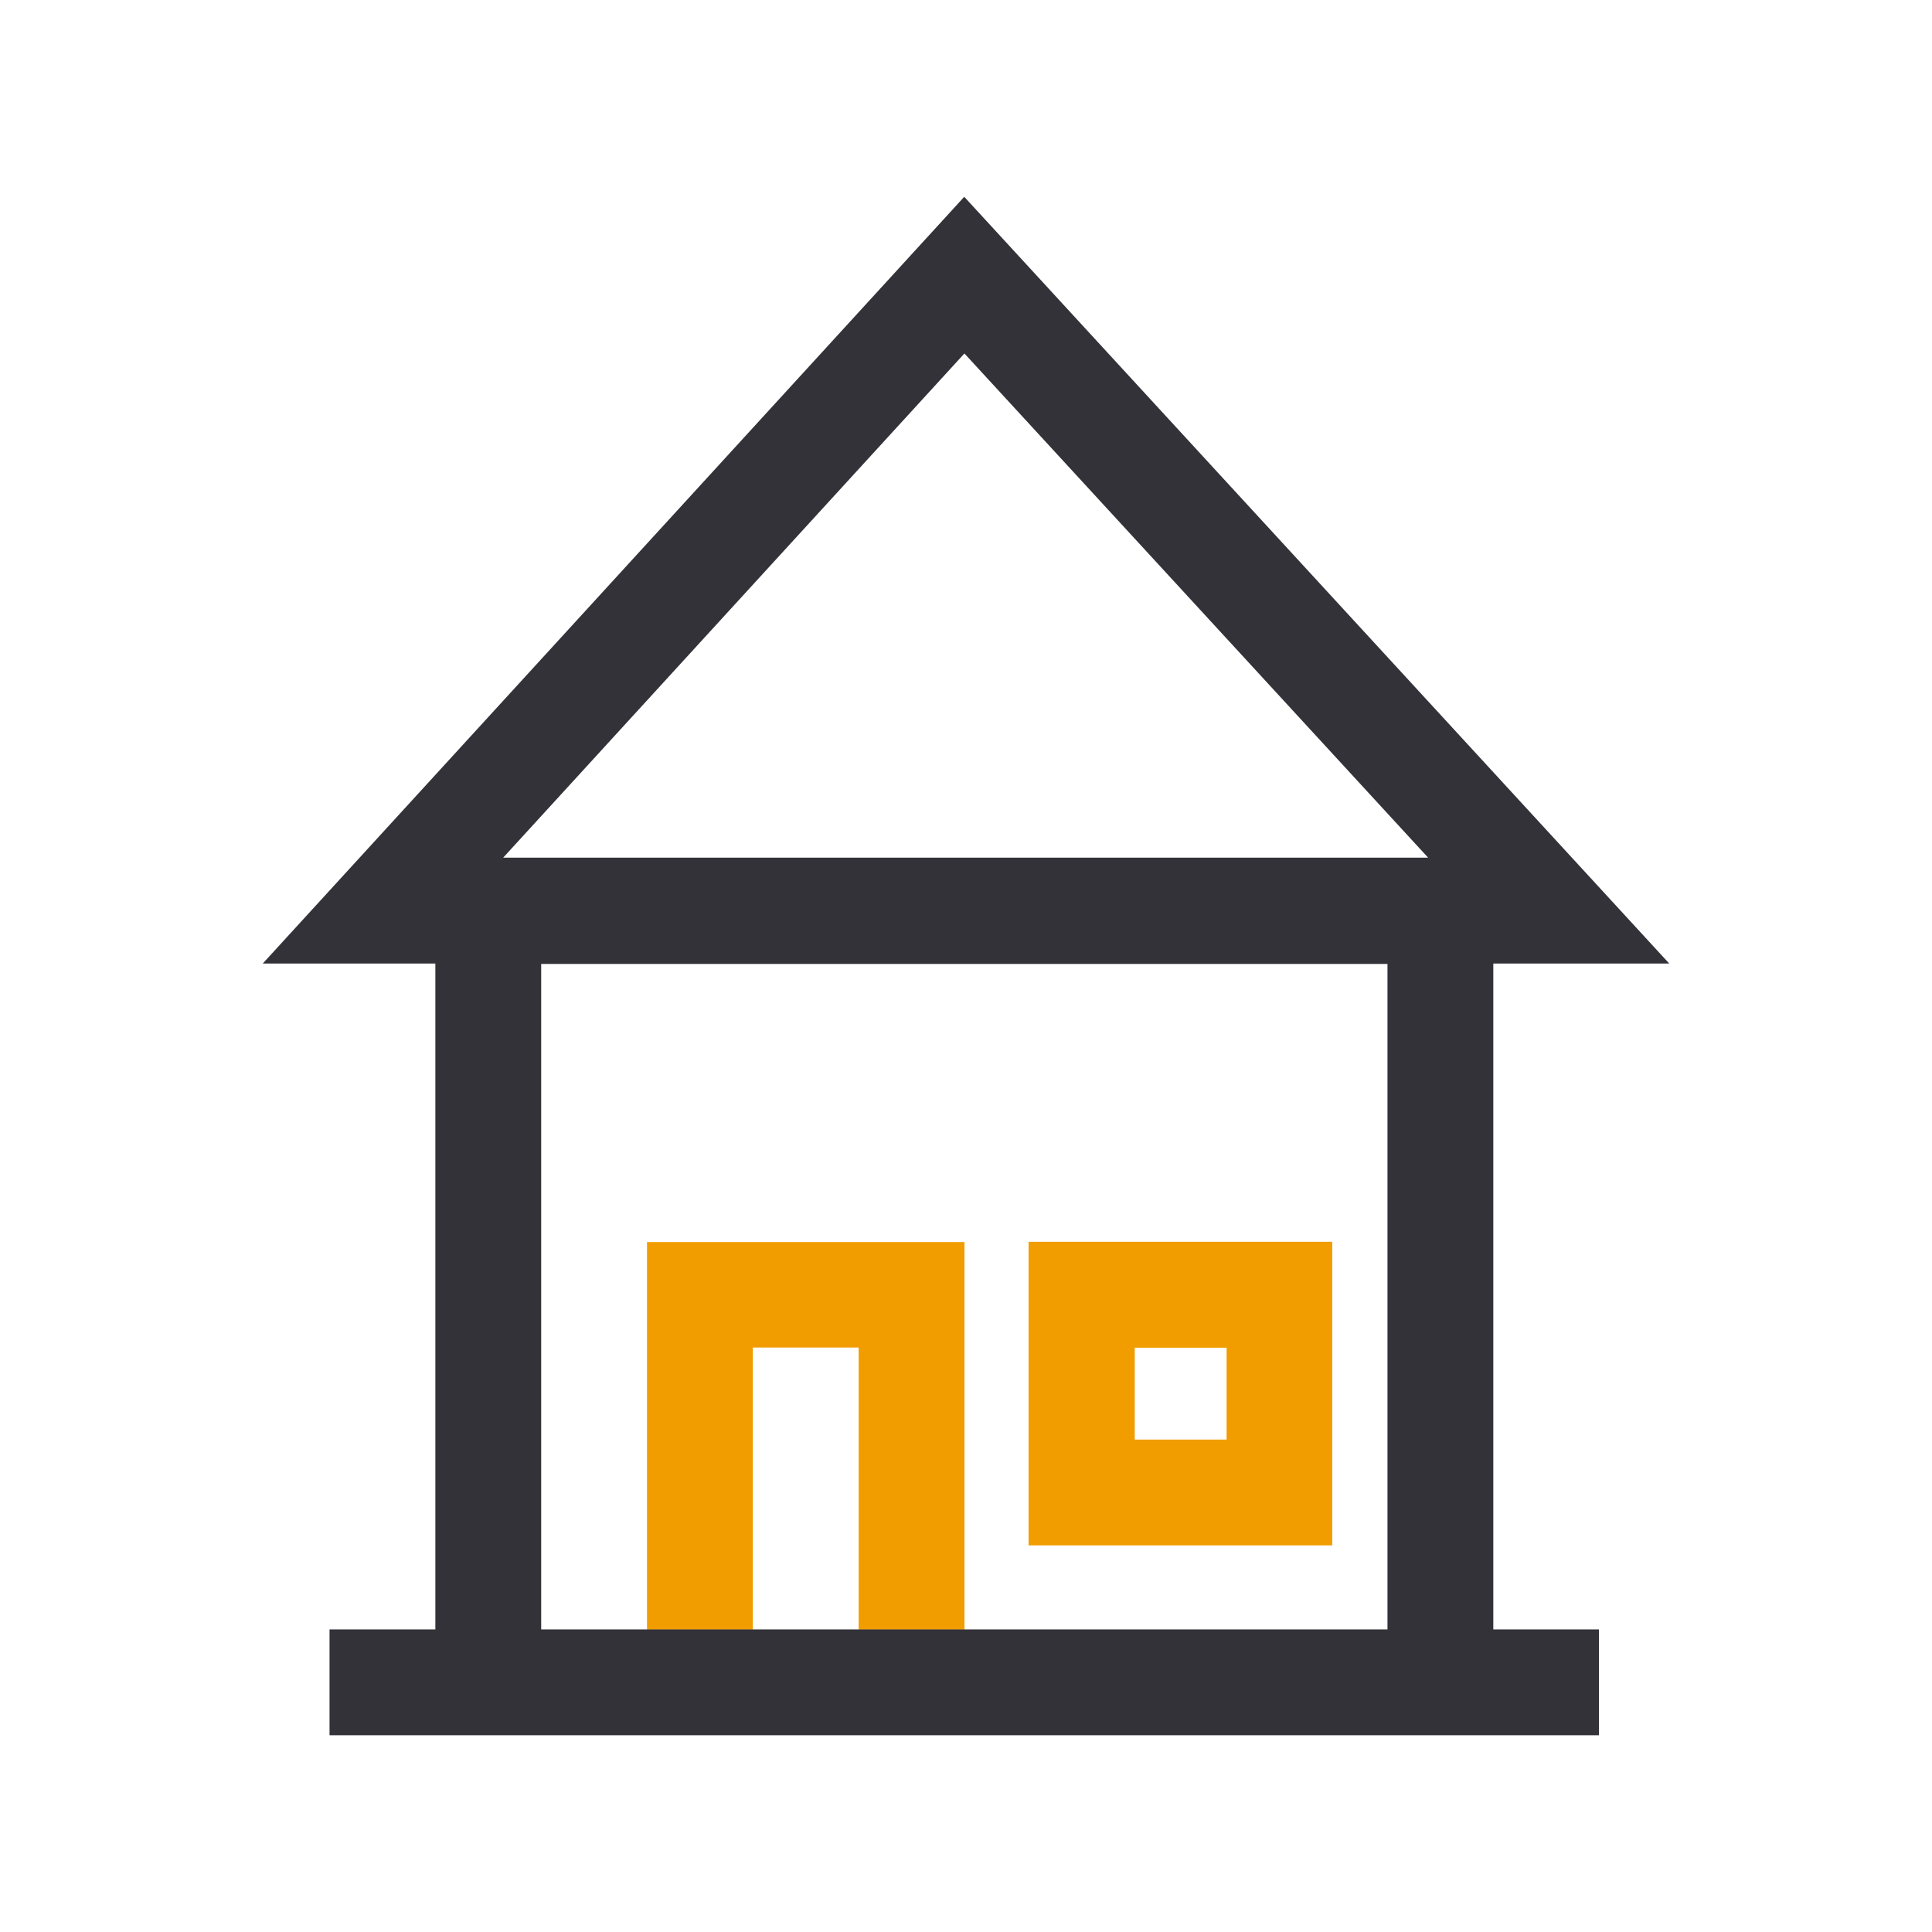
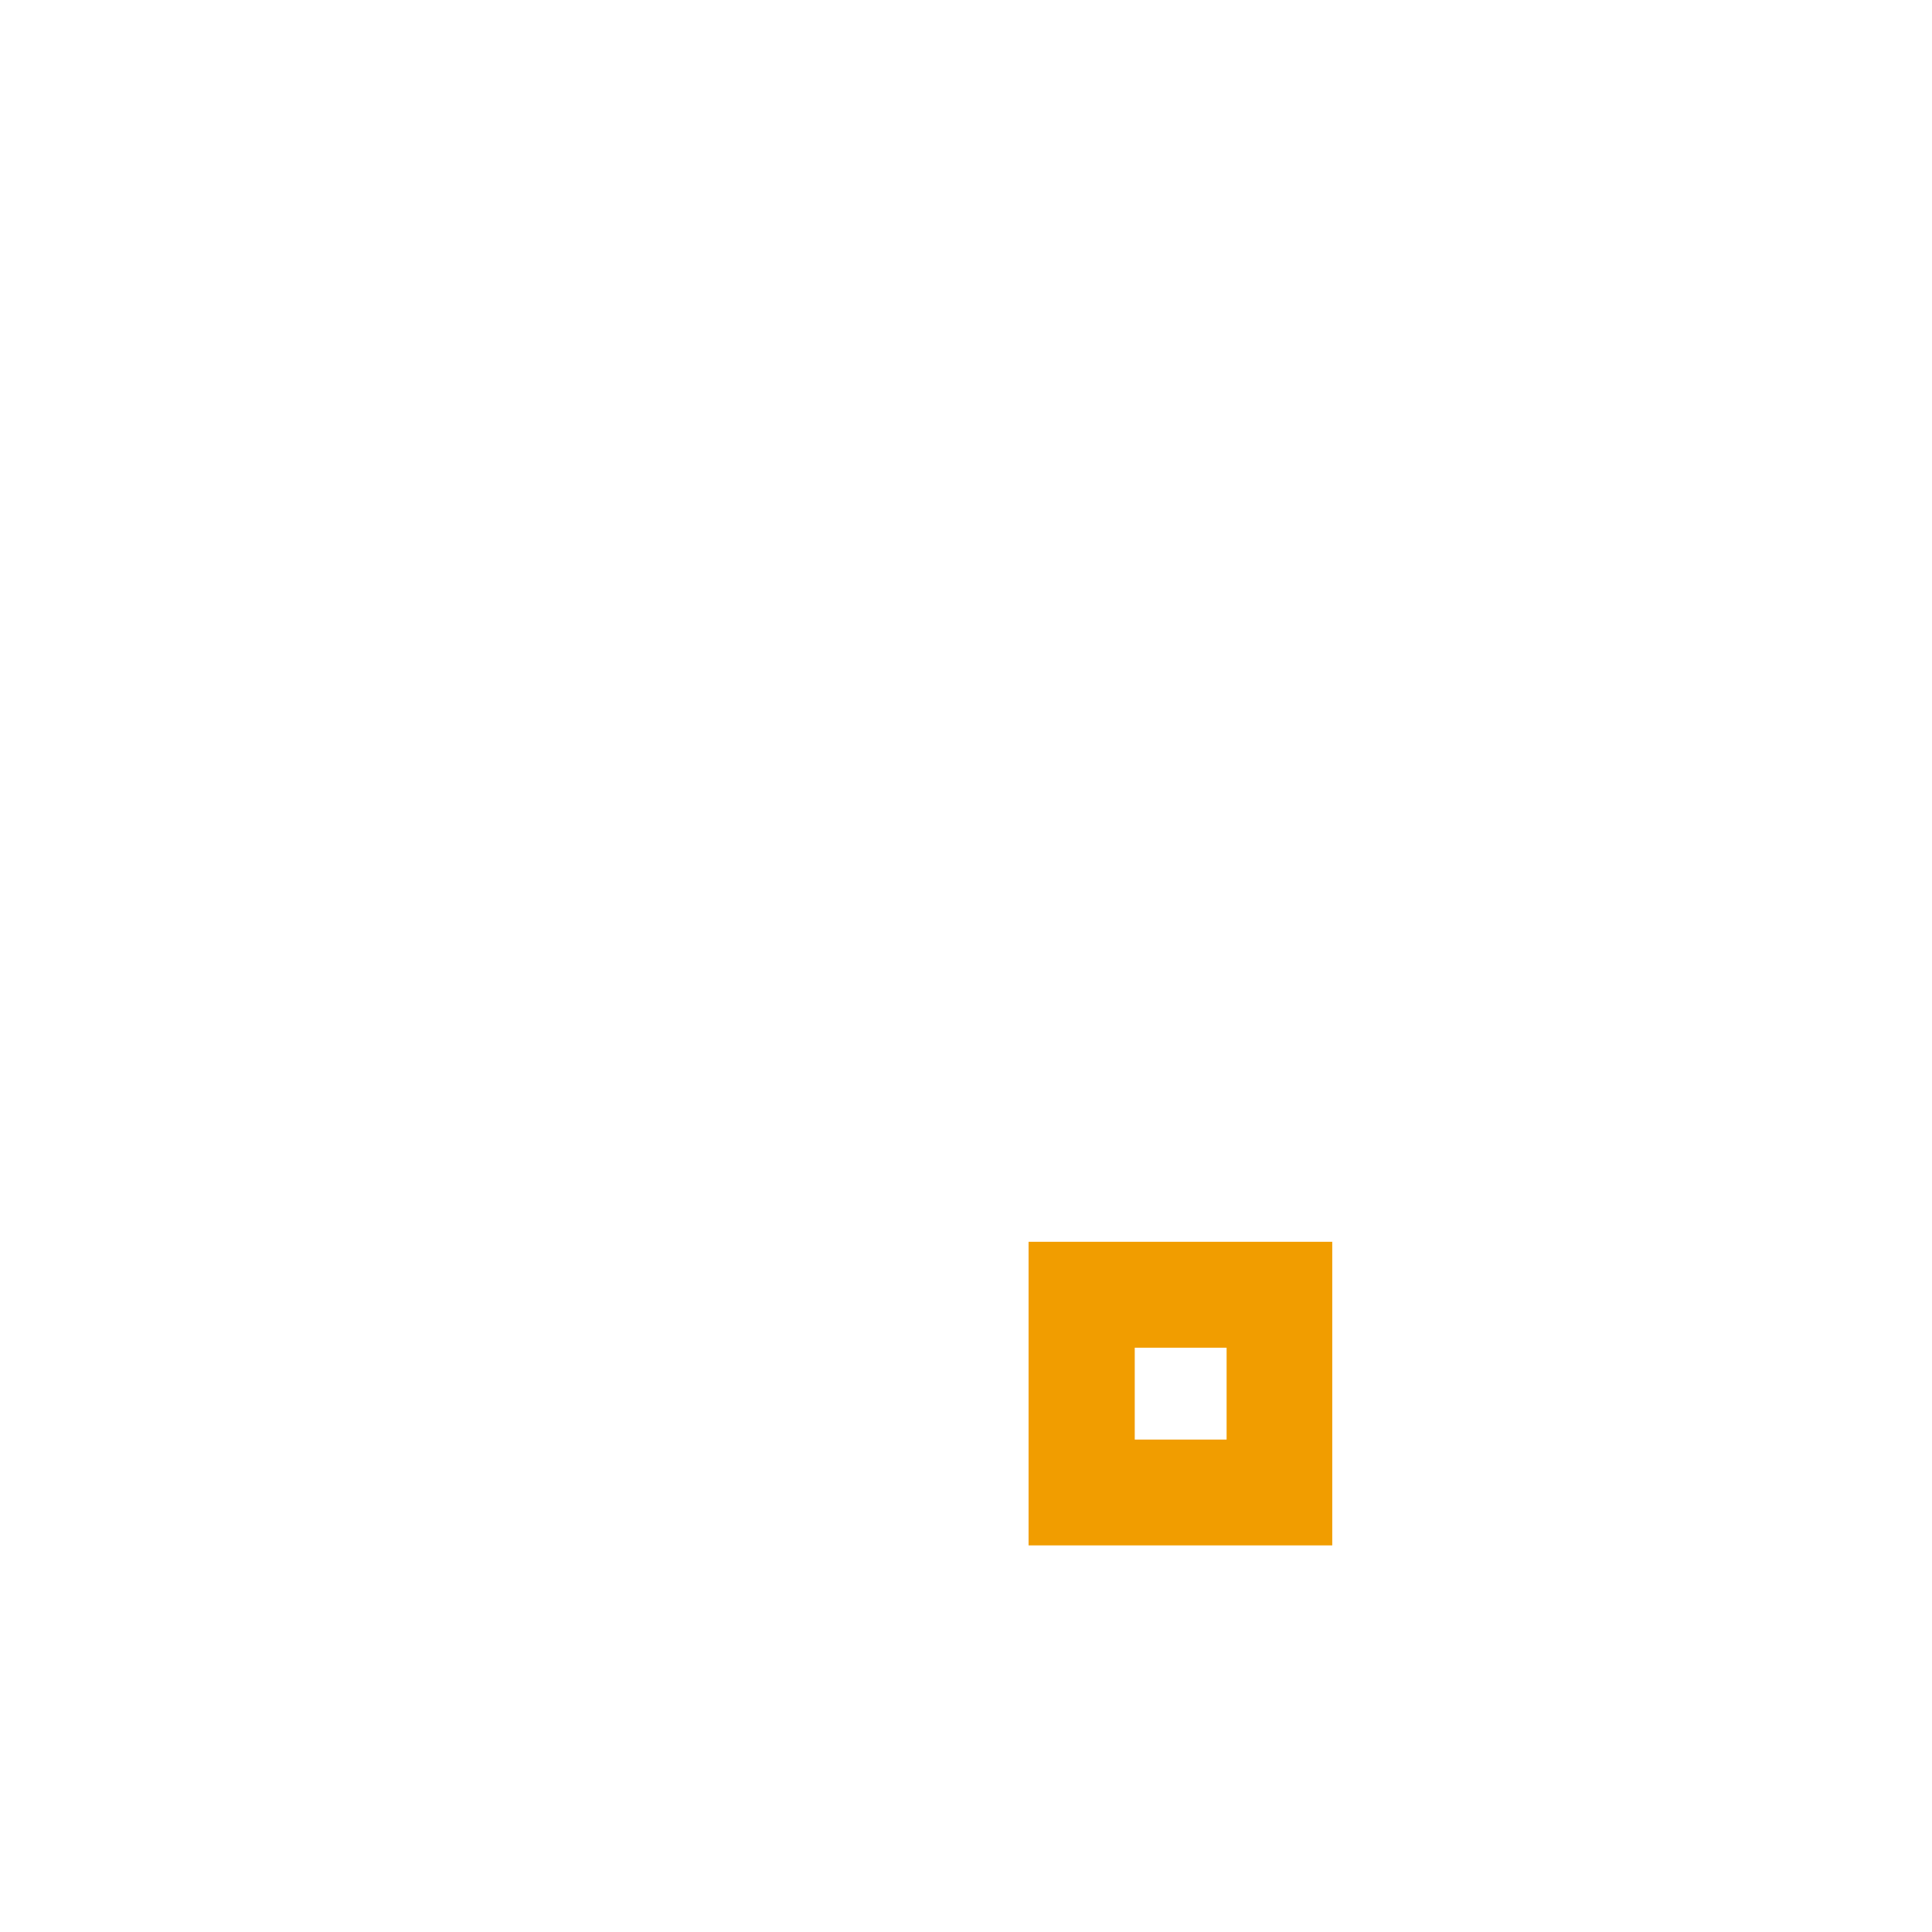
<svg xmlns="http://www.w3.org/2000/svg" version="1.1" id="Laag_1" x="0px" y="0px" width="2200px" height="2200px" viewBox="0 0 2200 2200" style="enable-background:new 0 0 2200 2200;" xml:space="preserve">
  <style type="text/css">
	.st0{fill:#323238;}
	.st1{fill:#F19D00;}
</style>
  <g id="Group_30" transform="translate(-4138.251 -1718.548)">
    <g id="Group_22" transform="translate(4138.251 1718.548)">
-       <path id="Path_105" class="st0" d="M1900.8,1097.2H299.2L1098,224.1L1900.8,1097.2z M573,976.6h1053.2l-528-574.1L573,976.6z" />
-     </g>
-     <rect id="Rectangle_32" x="4634.1" y="2695.7" class="st0" width="1204.6" height="120.5" />
-     <path id="Path_109" class="st1" d="M4995.5,3253h120.5v321.3h120.5v-441.4H4875v441.4h120.5L4995.5,3253z" />
-     <path id="Path_110" class="st0" d="M5838.7,3574v-758.3h-120.5V3574h-963.7v-758.3H4634V3574h-120.5v120.5h1445.5V3574H5838.7z" />
+       </g>
    <path id="Path_111" class="st1" d="M5535,3253.2v104.6h-104.6v-104.6H5535 M5655.6,3132.6h-346.1v345.7h345.8v-345.8L5655.6,3132.6   z" />
  </g>
</svg>